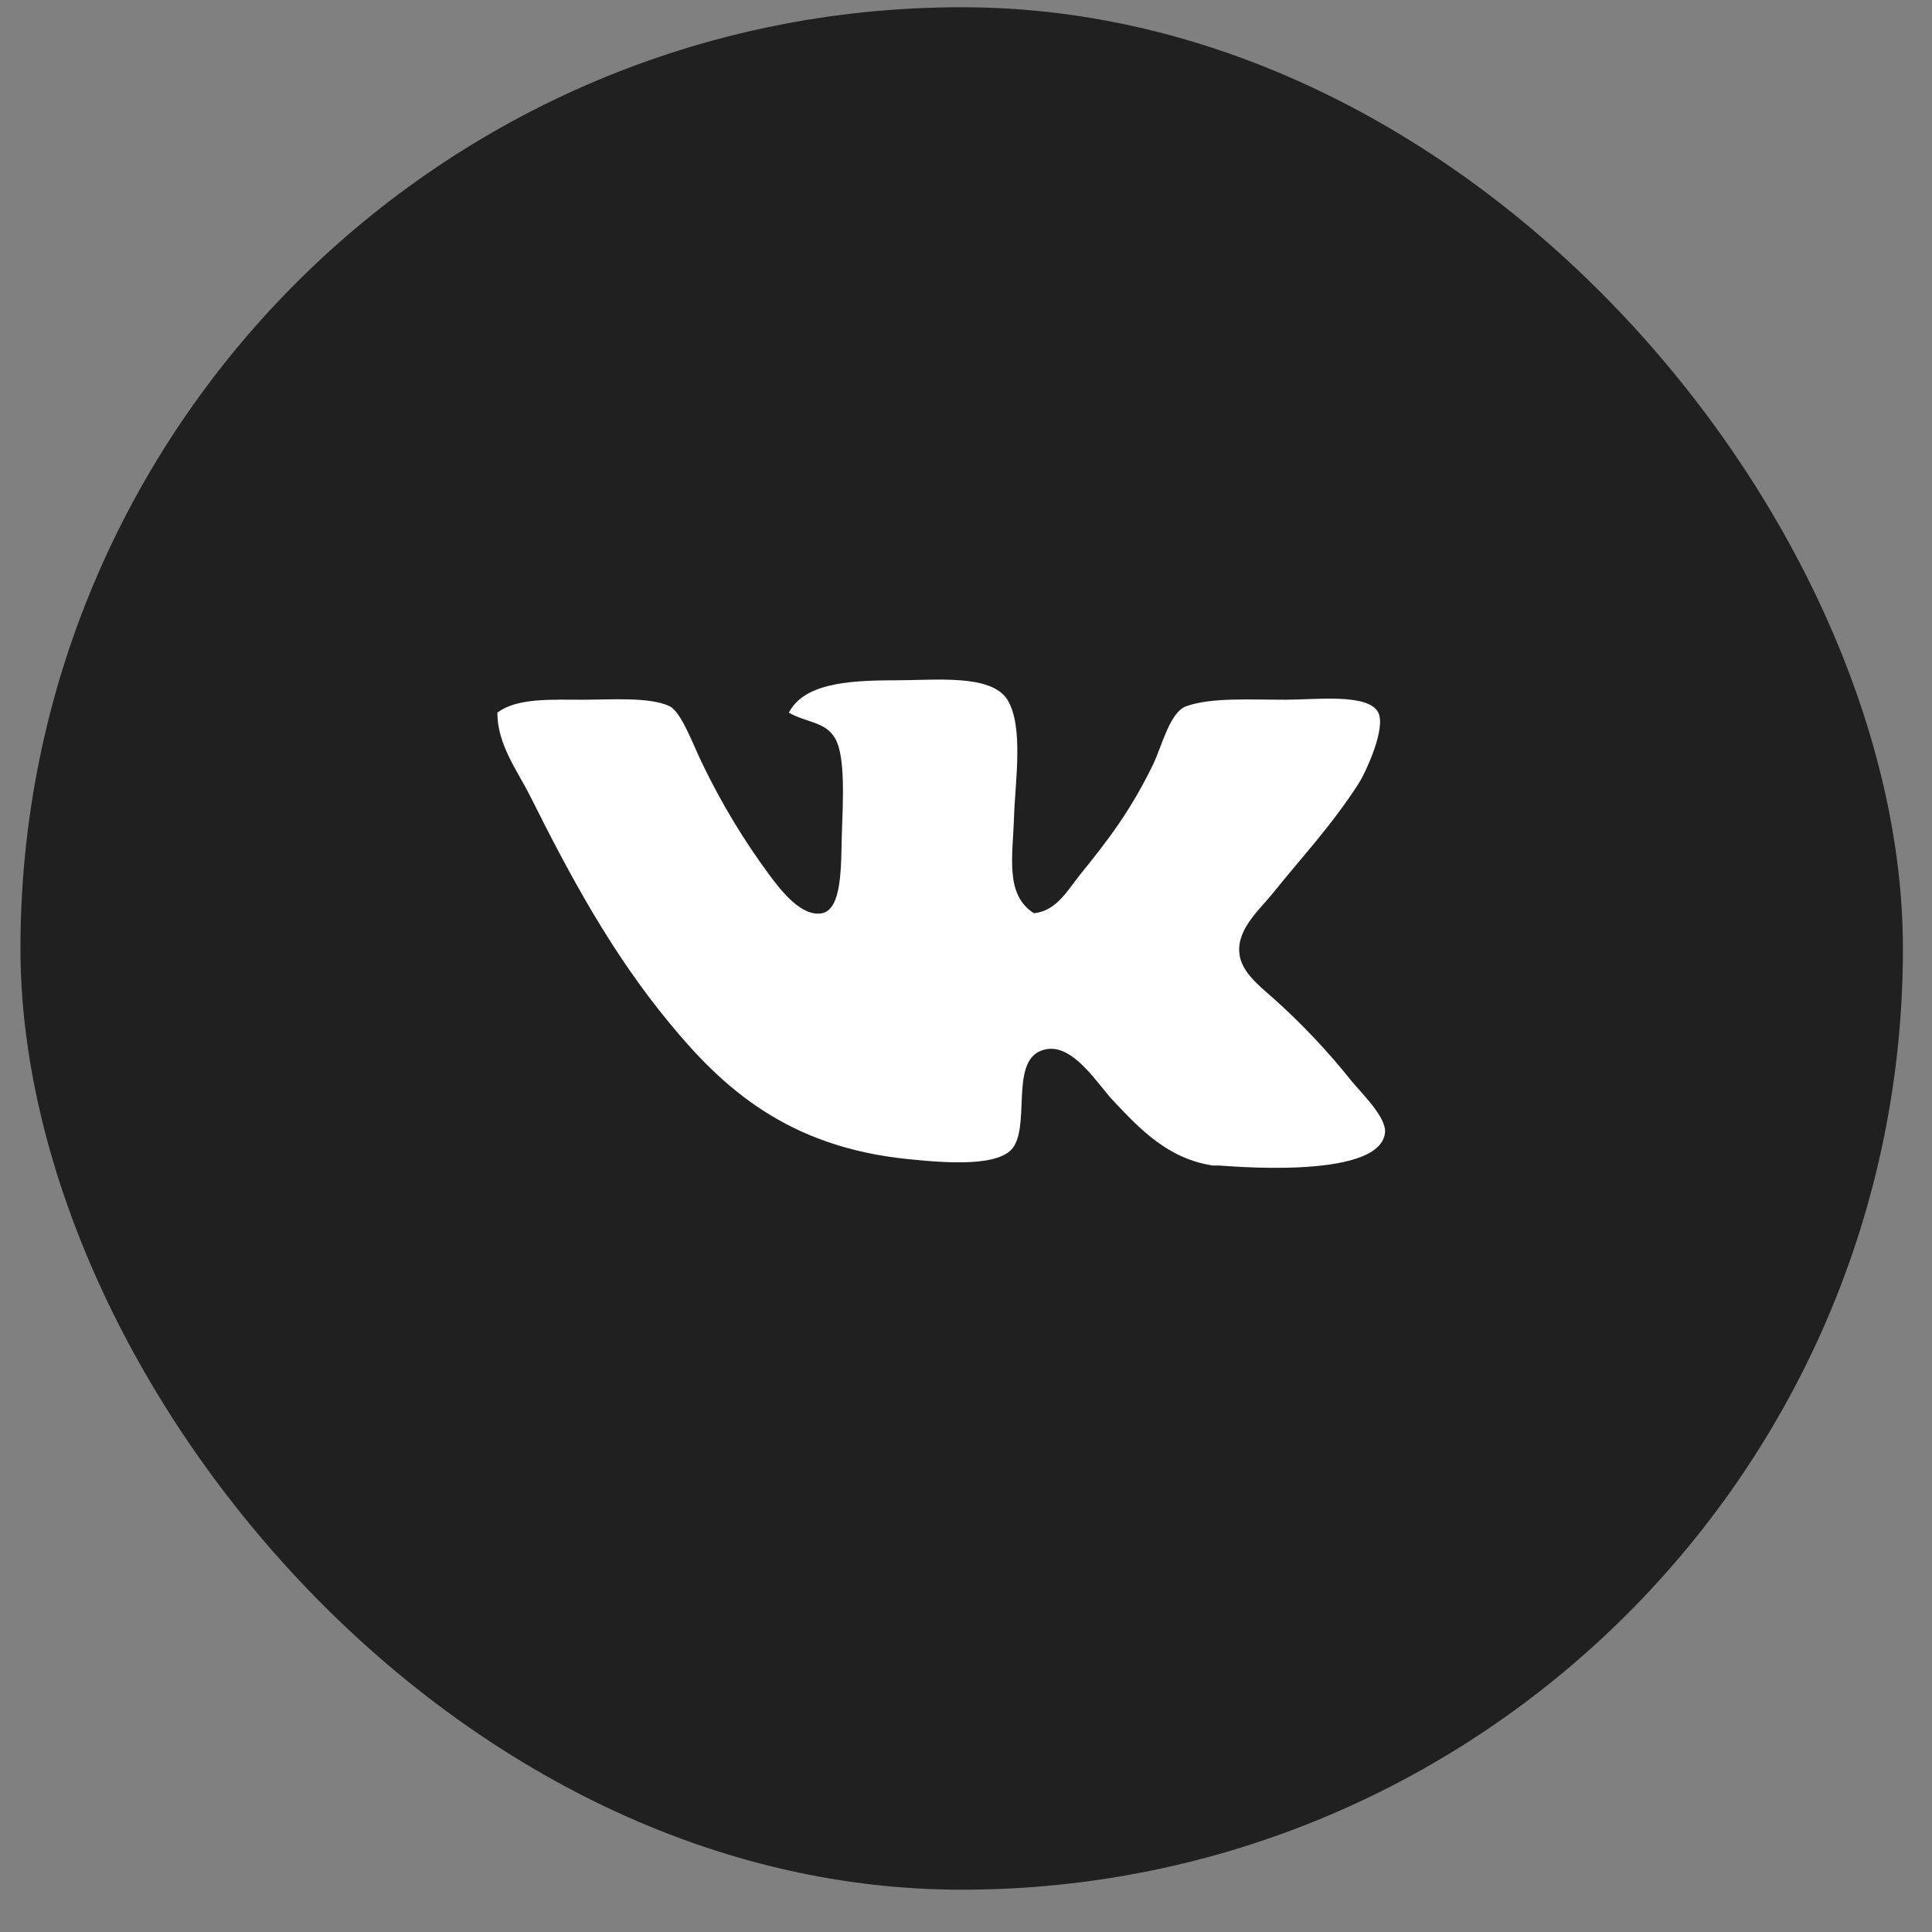
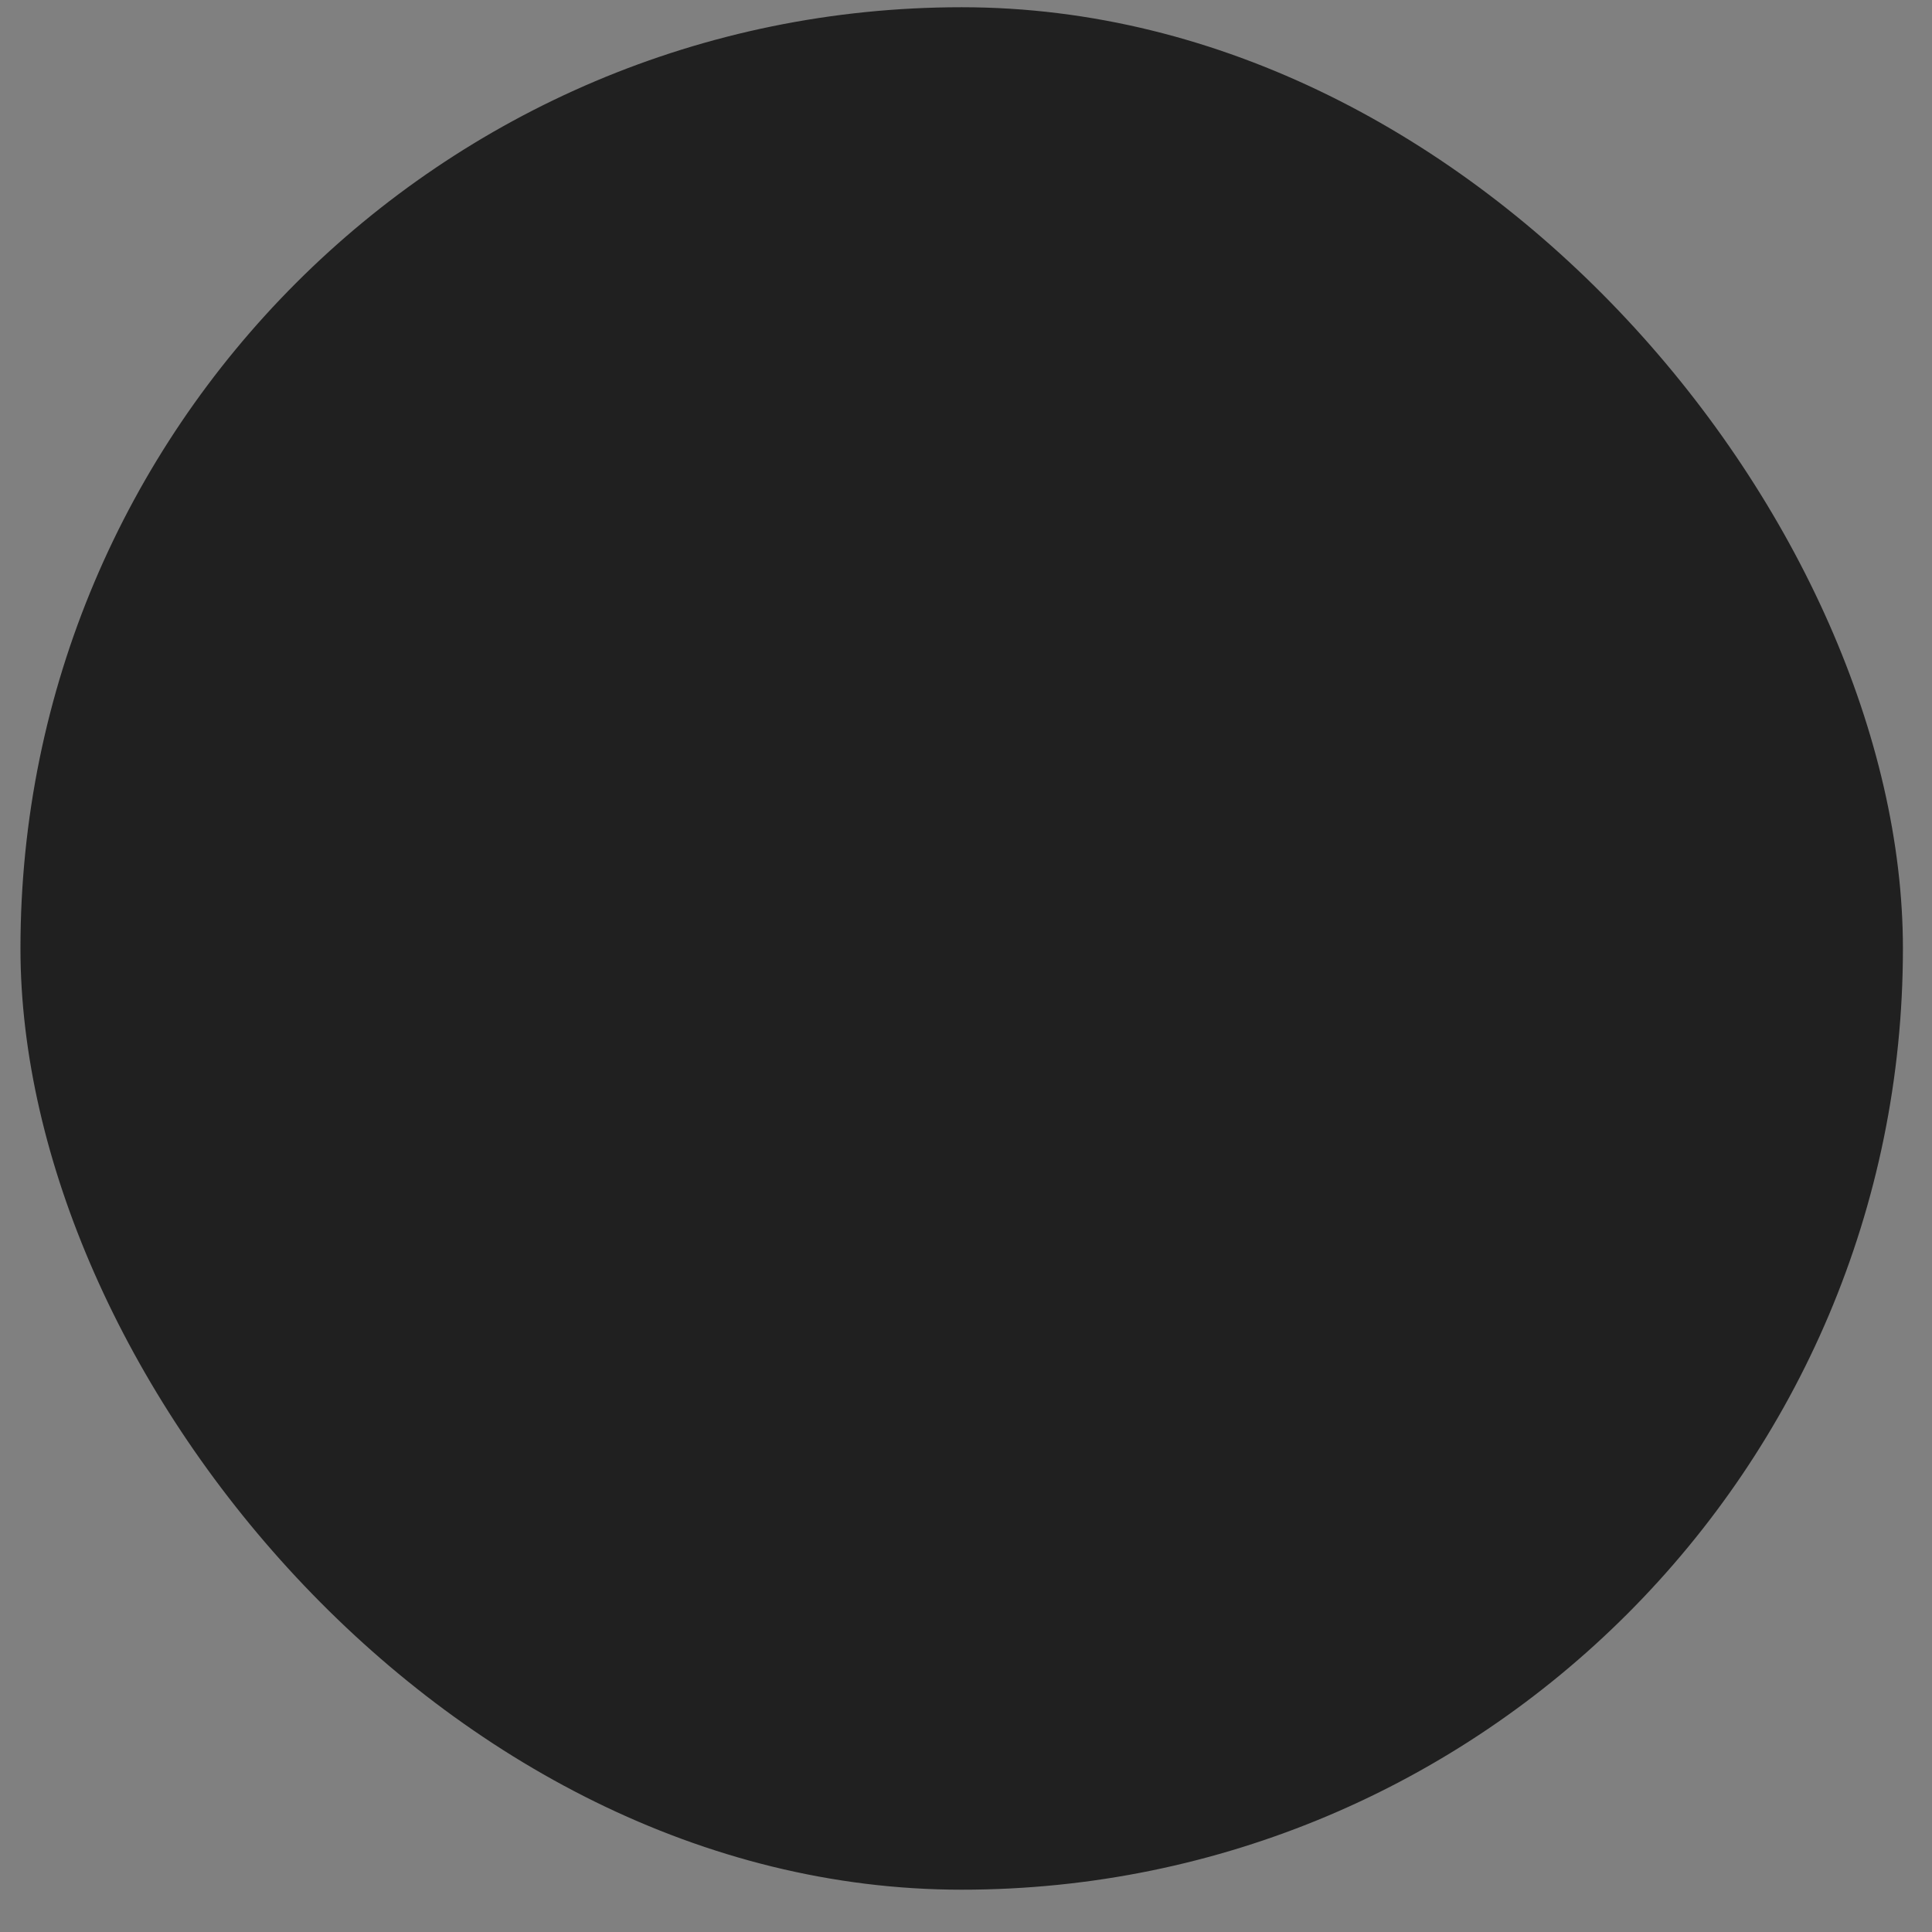
<svg xmlns="http://www.w3.org/2000/svg" width="39" height="39" viewBox="0 0 39 39" fill="none">
  <rect x="0" y="0" width="39" height="39" fill="#808080" stroke="none" />
  <rect x="0.413" y="0.146" width="38" height="38" rx="19" fill="#202020" />
-   <path fill-rule="evenodd" clip-rule="evenodd" d="M24.614 23.528H24.481C23.569 23.388 23.005 22.784 22.475 22.222C22.172 21.906 21.683 21.092 21.138 21.177C20.364 21.297 20.796 22.597 20.47 23.136C20.211 23.567 19.094 23.476 18.33 23.398C15.91 23.155 14.598 21.972 13.517 20.655C12.356 19.25 11.521 17.71 10.709 16.084C10.442 15.551 10.04 15.033 10.04 14.386C10.434 14.085 11.131 14.125 11.779 14.125C12.323 14.125 13.116 14.064 13.517 14.256C13.755 14.371 13.993 15.042 14.185 15.431C14.561 16.209 15.008 16.953 15.523 17.651C15.756 17.965 16.176 18.515 16.592 18.435C17.001 18.358 16.976 17.473 16.993 16.868C17.015 16.179 17.07 15.276 16.86 14.909C16.665 14.565 16.286 14.592 15.924 14.386C16.224 13.812 17.06 13.733 18.063 13.733C18.904 13.733 20.004 13.603 20.336 14.125C20.666 14.664 20.495 15.753 20.47 16.476C20.445 17.288 20.281 18.058 20.871 18.435C21.327 18.389 21.544 17.978 21.807 17.651C22.388 16.934 22.829 16.352 23.277 15.431C23.46 15.047 23.614 14.377 23.946 14.256C24.453 14.077 25.21 14.125 25.951 14.125C26.564 14.125 27.629 13.99 27.823 14.386C27.981 14.702 27.569 15.594 27.422 15.823C26.858 16.692 26.291 17.287 25.684 18.043C25.439 18.349 24.983 18.737 25.016 19.218C25.037 19.59 25.383 19.872 25.684 20.133C26.268 20.652 26.805 21.221 27.289 21.83C27.487 22.07 28.001 22.564 27.957 22.875C27.833 23.848 24.616 23.519 24.614 23.528Z" fill="white" />
</svg>